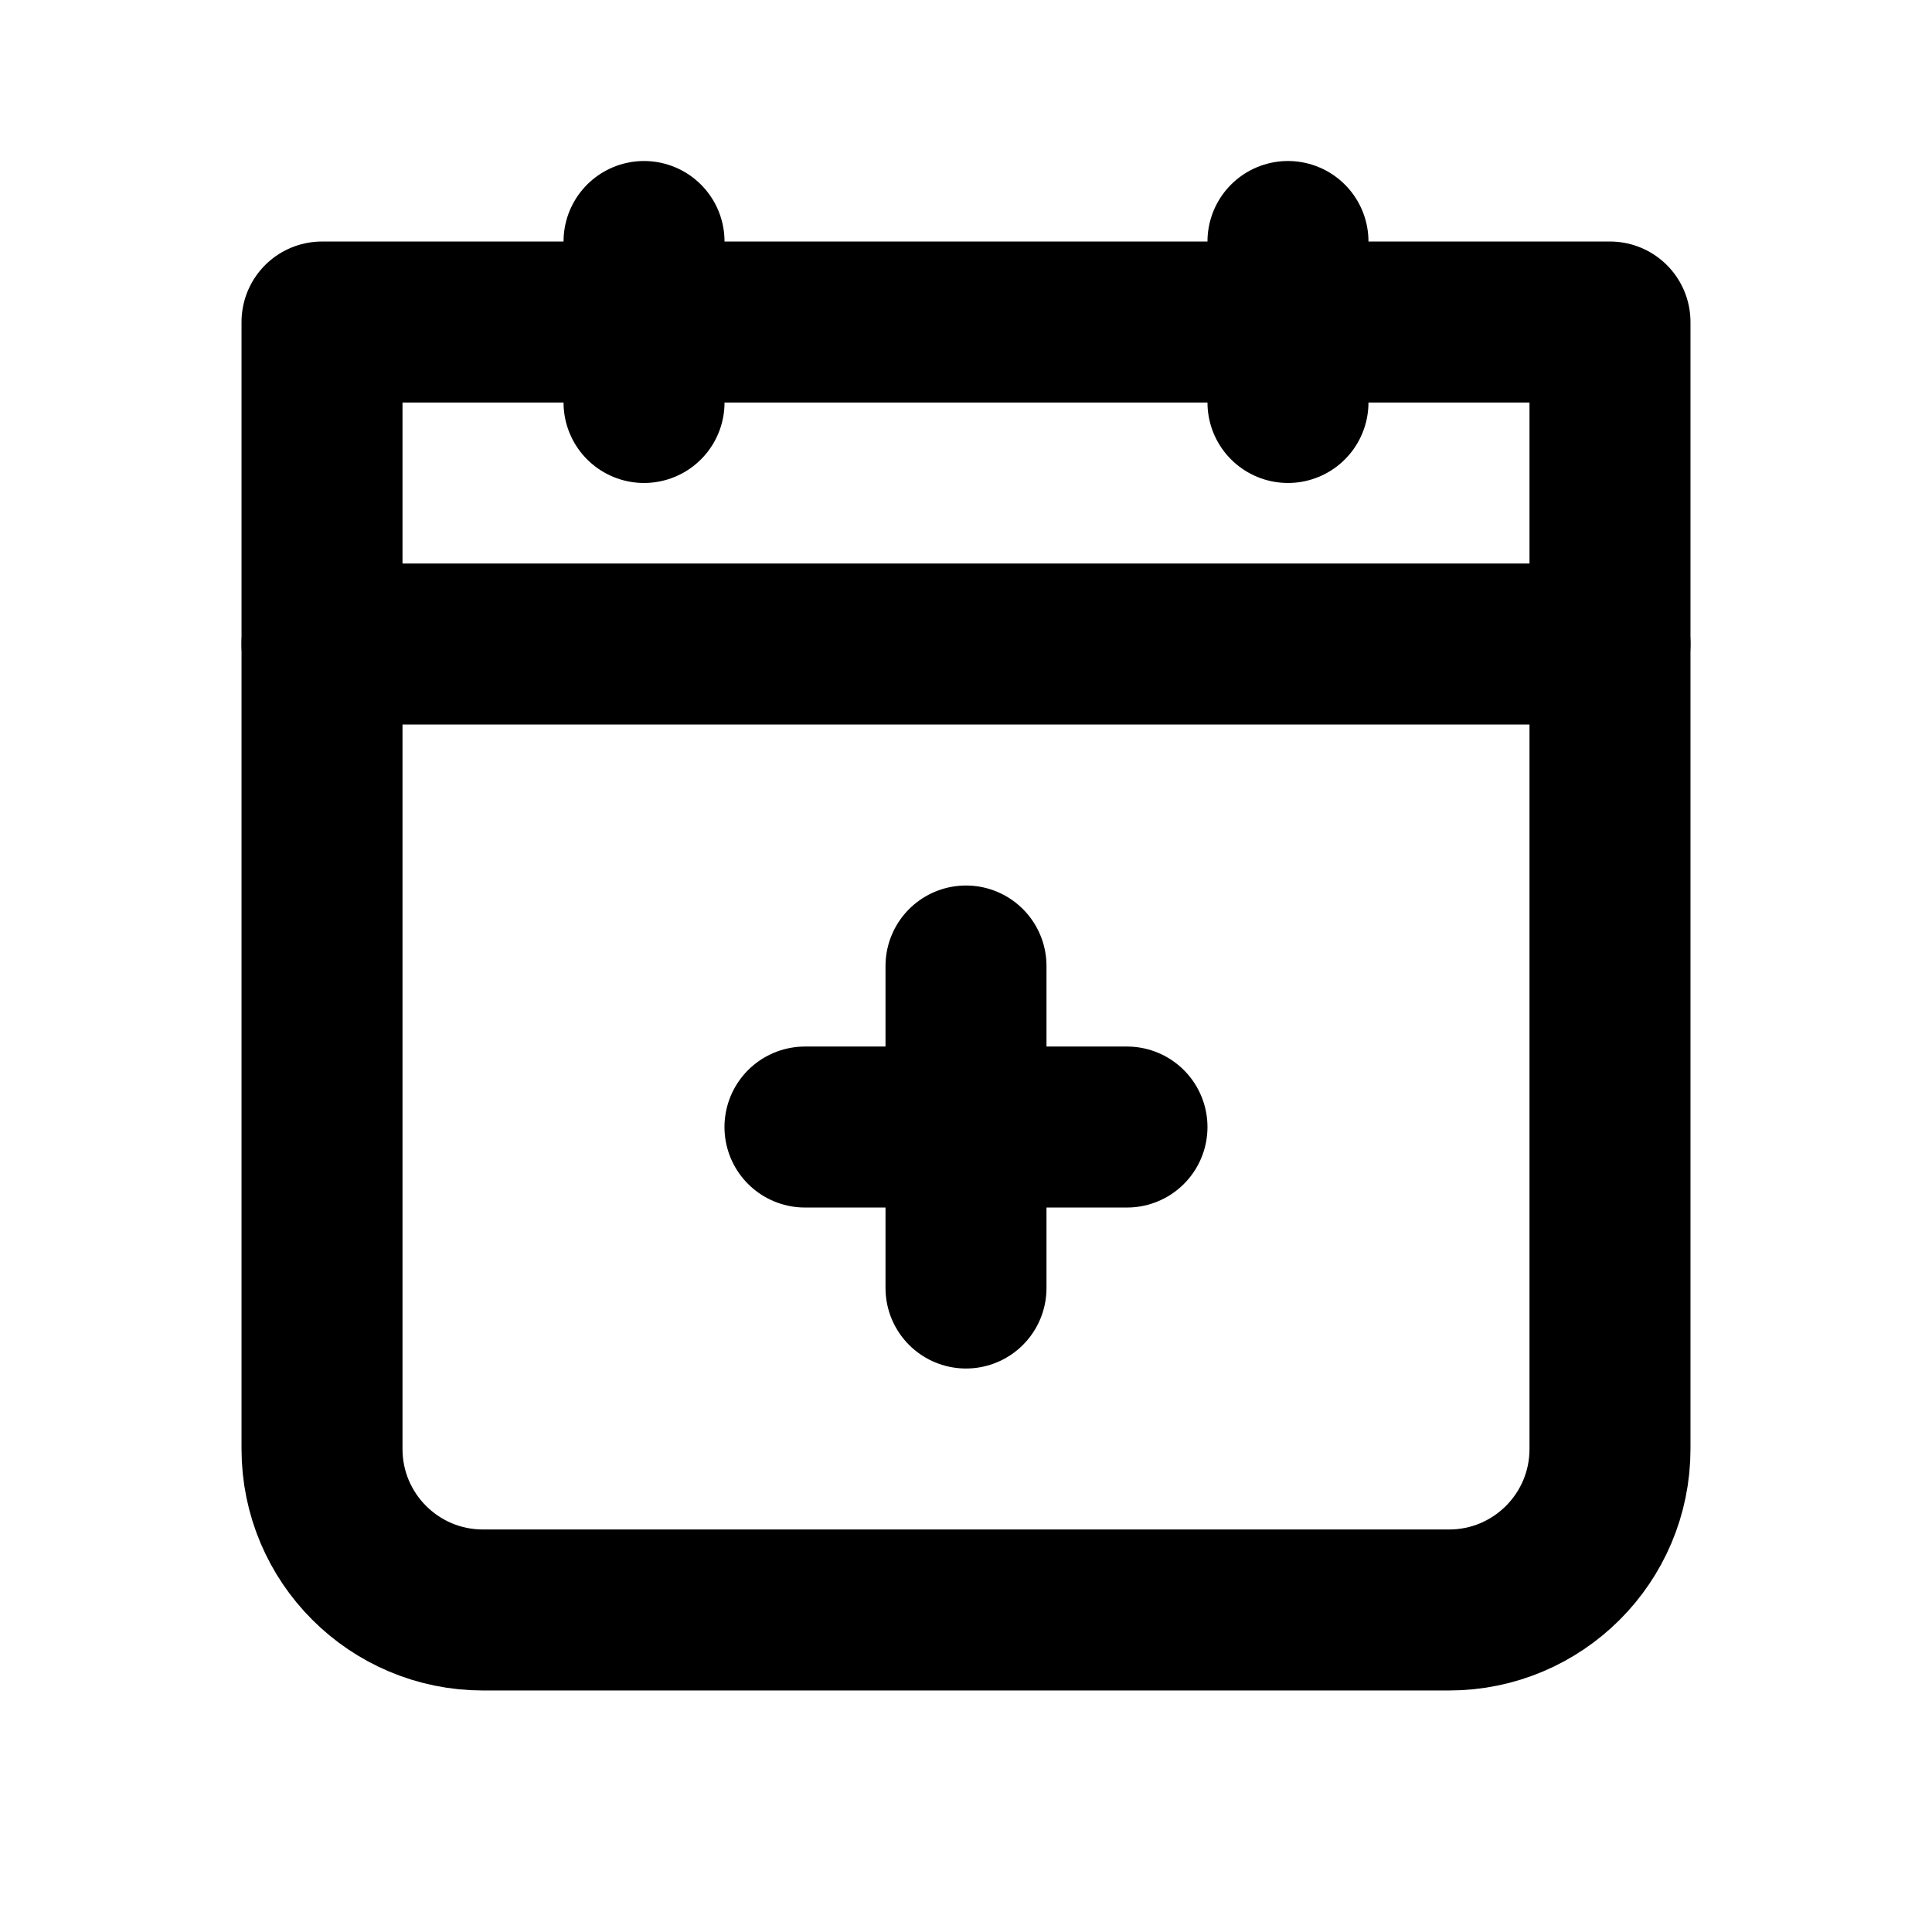
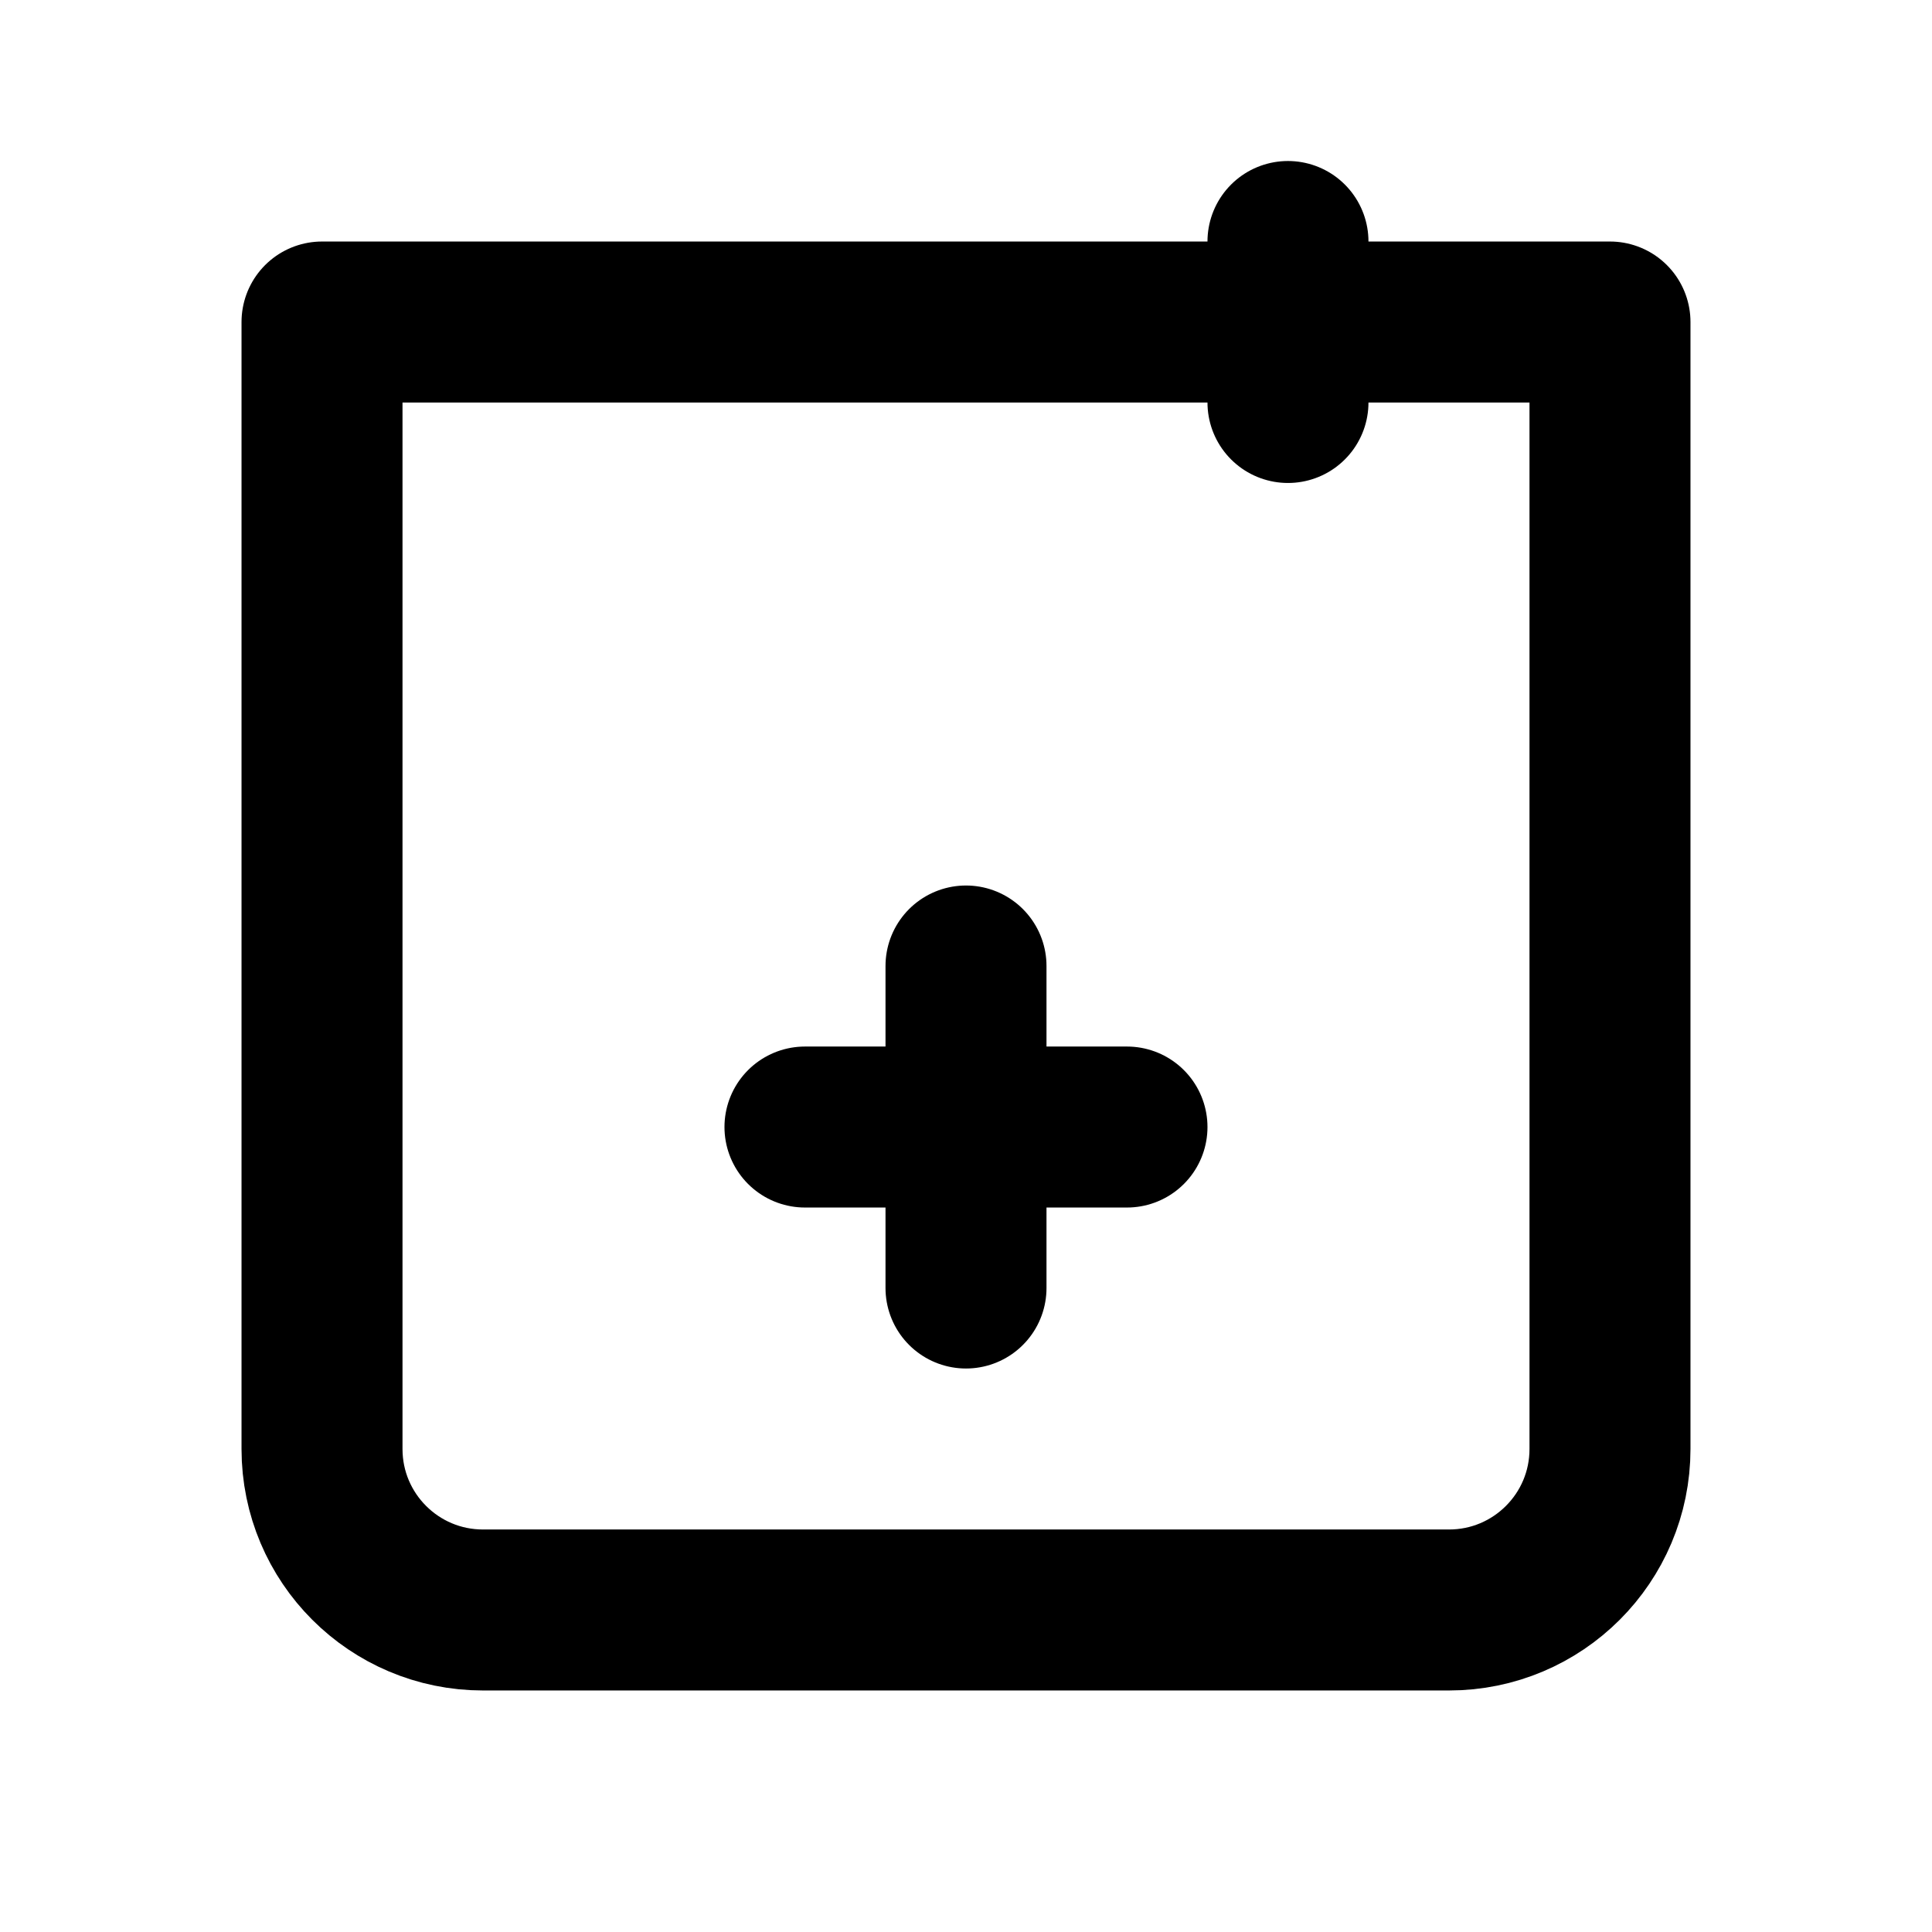
<svg xmlns="http://www.w3.org/2000/svg" width="40" height="40" viewBox="0 0 40 40" fill="none">
  <g clip-path="url(#clip0_56_53)">
    <path d="M6.667 6.667H33.333V30C33.333 31.841 31.841 33.333 30 33.333H10C8.159 33.333 6.667 31.841 6.667 30V6.667Z" stroke="black" stroke-width="3.333" stroke-linecap="round" stroke-linejoin="round" />
    <path d="M20 20V26.667" stroke="black" stroke-width="3.333" stroke-linecap="round" stroke-linejoin="round" />
    <path d="M16.666 23.334H23.333" stroke="black" stroke-width="3.333" stroke-linecap="round" stroke-linejoin="round" />
-     <path d="M6.667 13.334H33.333" stroke="black" stroke-width="3.333" stroke-linecap="round" stroke-linejoin="round" />
    <path d="M26.666 5V8.333" stroke="black" stroke-width="3.333" stroke-linecap="round" stroke-linejoin="round" />
-     <path d="M13.334 5V8.333" stroke="black" stroke-width="3.333" stroke-linecap="round" stroke-linejoin="round" />
  </g>
  <defs>
    <clipPath id="clip0_56_53">
      <rect width="40" height="40" fill="white" />
    </clipPath>
  </defs>
</svg>